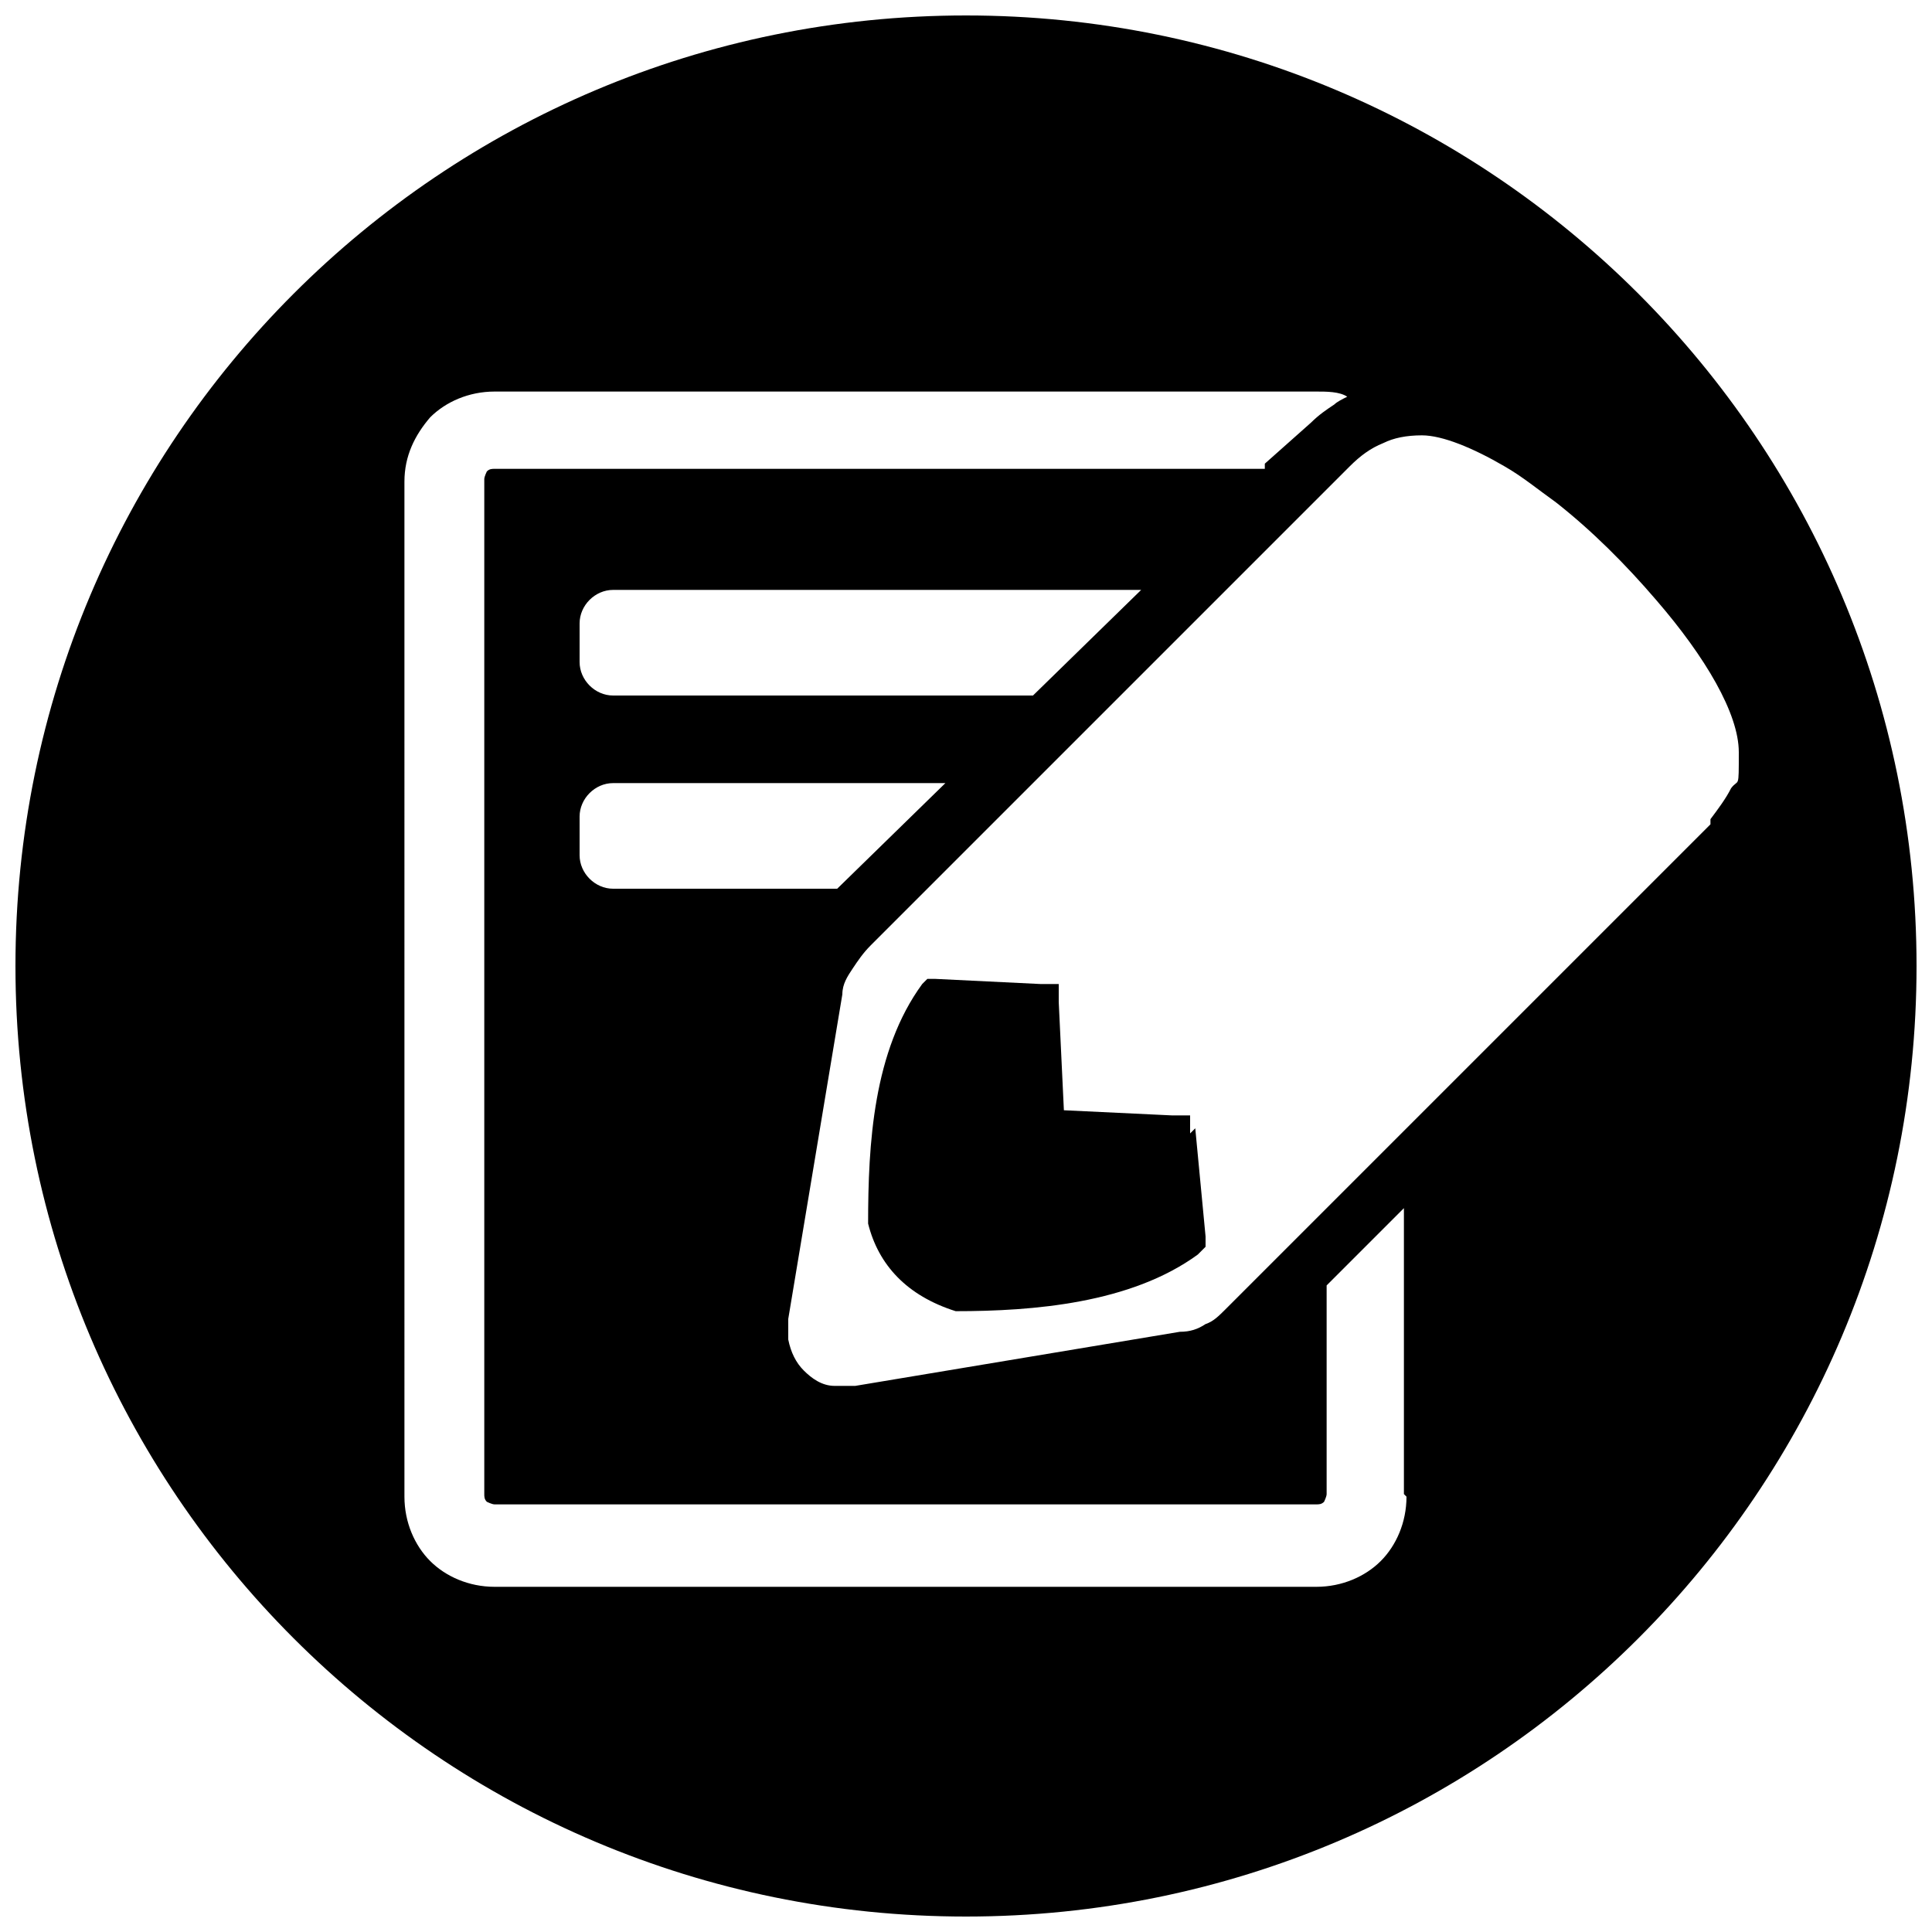
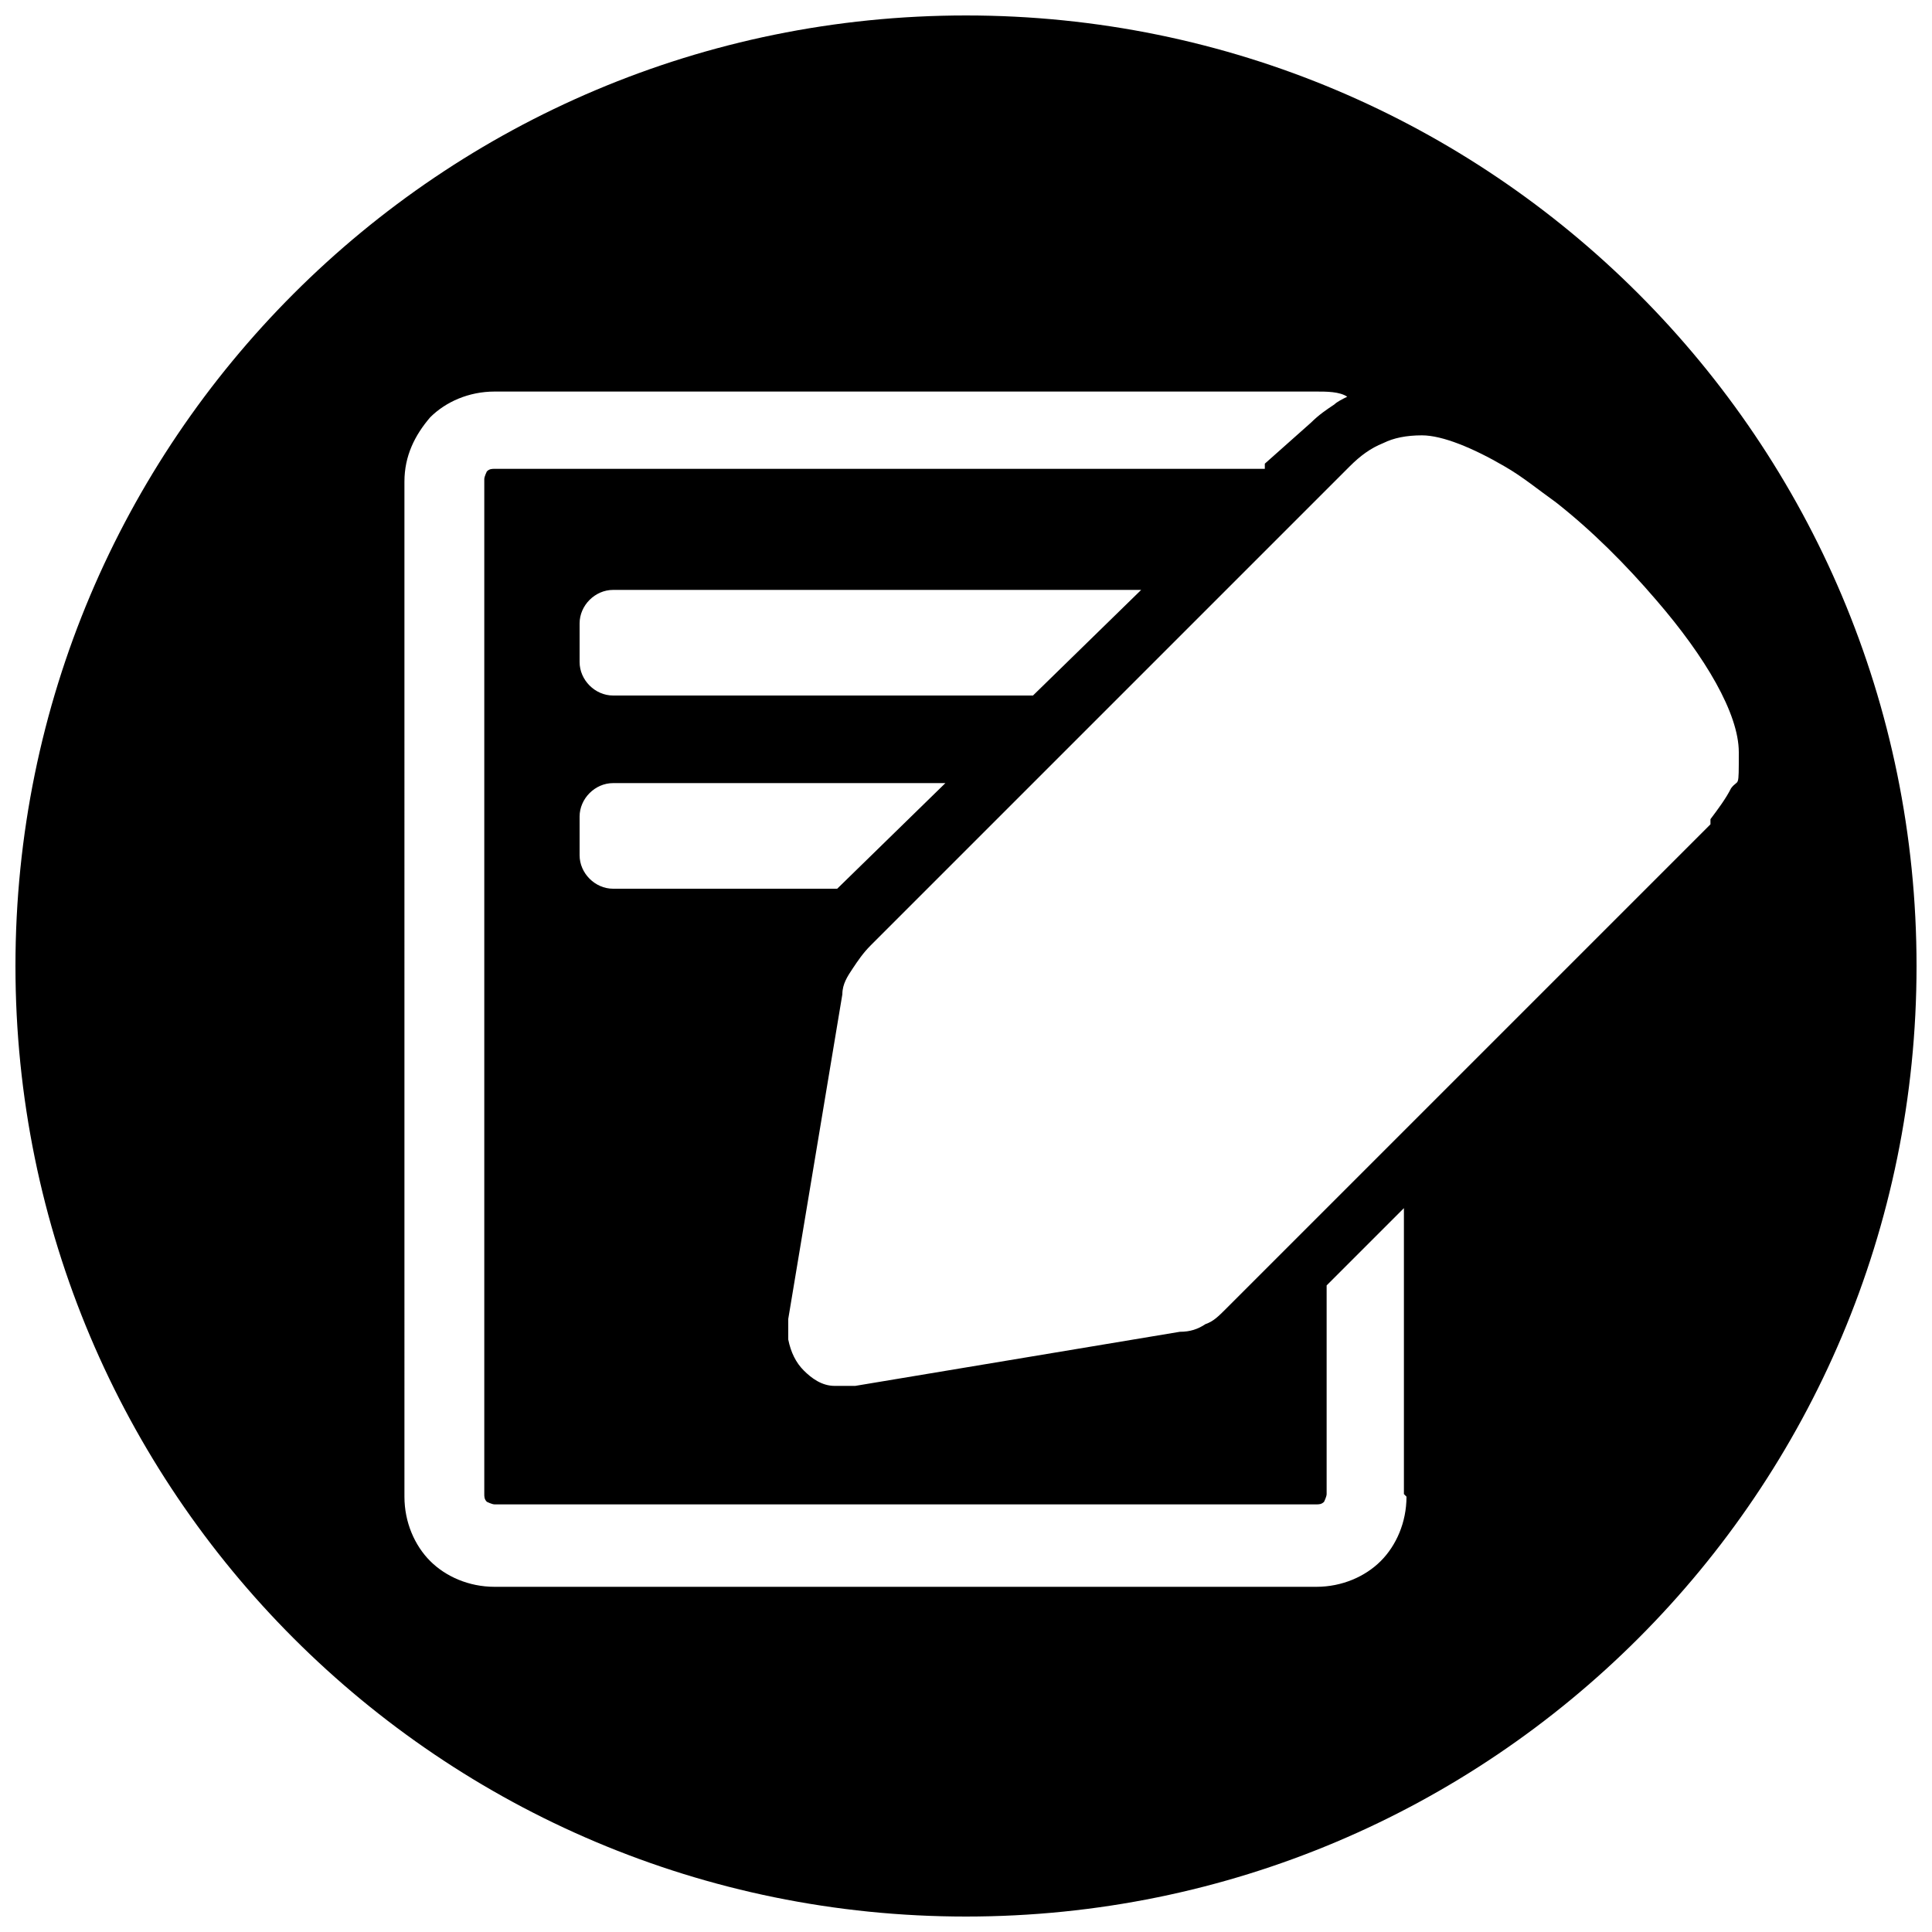
<svg xmlns="http://www.w3.org/2000/svg" id="a" data-name="Layer 1" viewBox="0 0 75 75">
-   <path d="m46.2,44v-.7c0,0-.7,0-.7,0l-4.2-.2-.2-4.2v-.7s-.7,0-.7,0l-4.1-.2h-.3s-.2.2-.2.2c-1.9,2.6-2.1,6.2-2.1,9.3.4,1.6,1.5,2.8,3.4,3.4,3,0,6.8-.3,9.4-2.2h0s.3-.3.3-.3v-.4s-.4-4.2-.4-4.2Z" style="stroke-width: 0px;" />
-   <path d="m37.5.6C17.1.6.6,17.1.6,37.5s16.5,36.9,36.9,36.9,36.9-16.5,36.9-36.9S57.9.6,37.5.6Zm17.1,57.5h0s0,0,0,0c0,1-.4,1.9-1,2.5-.6.6-1.5,1-2.5,1h0s0,0,0,0h-31.9c-1,0-1.9-.4-2.5-1-.6-.6-1-1.5-1-2.5h0V18.7h0s0,0,0,0c0-1,.4-1.8,1-2.5h0c.6-.6,1.5-1,2.5-1h0s0,0,0,0h31.9c.4,0,.9,0,1.2.2-.2.1-.4.2-.5.3-.3.2-.6.4-.9.7l-1.8,1.6h0c0,0,0,.2,0,.2h-29.9c-.1,0-.2,0-.3.1h0c0,0-.1.2-.1.3h0v39.4h0s0,0,0,0c0,.1,0,.2.1.3,0,0,.2.1.3.1h0s0,0,0,0h31.9c.1,0,.2,0,.3-.1,0,0,.1-.2.1-.3h0v-8.1l3-3v11.1Zm-30.8-31.1c-.7,0-1.3-.6-1.3-1.3v-1.5c0-.7.6-1.3,1.3-1.3h20.5l-4.2,4.1h-16.3Zm12.9,3.4l-4.2,4.1h-8.7c-.7,0-1.3-.6-1.3-1.3v-1.5c0-.7.6-1.3,1.3-1.3h12.9Zm29.7,1.6l-18.8,18.8c-.3.3-.5.5-.8.6-.3.2-.6.3-1,.3l-12.6,2.1c-.3,0-.5,0-.8,0-.5,0-.9-.3-1.2-.6-.3-.3-.5-.7-.6-1.2,0-.2,0-.5,0-.8l2.1-12.6c0-.4.2-.7.4-1,.2-.3.4-.6.7-.9h0s18.6-18.6,18.6-18.6h0c.4-.4.8-.7,1.3-.9.4-.2.9-.3,1.5-.3.8,0,2,.5,3.2,1.2.7.4,1.3.9,2,1.4,1.4,1.1,2.7,2.4,3.9,3.8,1.9,2.2,3.2,4.4,3.2,5.9s0,1-.3,1.4c-.2.4-.5.8-.8,1.2Z" style="stroke-width: 0px;" />
+   <path d="m37.5.6C17.1.6.6,17.1.6,37.5s16.5,36.9,36.9,36.9,36.9-16.5,36.9-36.9S57.9.6,37.5.6Zm17.1,57.5h0s0,0,0,0c0,1-.4,1.9-1,2.5-.6.6-1.5,1-2.5,1h0s0,0,0,0h-31.9c-1,0-1.9-.4-2.5-1-.6-.6-1-1.5-1-2.5h0V18.7h0s0,0,0,0c0-1,.4-1.8,1-2.5h0c.6-.6,1.5-1,2.5-1h0s0,0,0,0h31.9c.4,0,.9,0,1.2.2-.2.1-.4.2-.5.3-.3.2-.6.4-.9.7l-1.8,1.6h0c0,0,0,.2,0,.2h-29.9c-.1,0-.2,0-.3.1h0c0,0-.1.2-.1.3h0v39.4h0s0,0,0,0c0,.1,0,.2.1.3,0,0,.2.1.3.1h0s0,0,0,0h31.9c.1,0,.2,0,.3-.1,0,0,.1-.2.1-.3h0v-8.1l3-3v11.1Zm-30.8-31.1c-.7,0-1.3-.6-1.3-1.3v-1.5c0-.7.6-1.3,1.3-1.3h20.5l-4.2,4.1h-16.3Zm12.9,3.4l-4.2,4.1h-8.7c-.7,0-1.3-.6-1.3-1.3v-1.5c0-.7.6-1.3,1.3-1.3h12.9Zm29.7,1.6l-18.8,18.8c-.3.3-.5.5-.8.6-.3.2-.6.3-1,.3l-12.6,2.1c-.3,0-.5,0-.8,0-.5,0-.9-.3-1.2-.6-.3-.3-.5-.7-.6-1.2,0-.2,0-.5,0-.8l2.1-12.6c0-.4.2-.7.4-1,.2-.3.4-.6.7-.9h0s18.6-18.6,18.6-18.6h0c.4-.4.8-.7,1.3-.9.4-.2.9-.3,1.5-.3.8,0,2,.5,3.2,1.2.7.4,1.3.9,2,1.4,1.4,1.1,2.7,2.4,3.9,3.8,1.9,2.2,3.2,4.4,3.2,5.9s0,1-.3,1.4c-.2.4-.5.8-.8,1.2" style="stroke-width: 0px;" />
</svg>